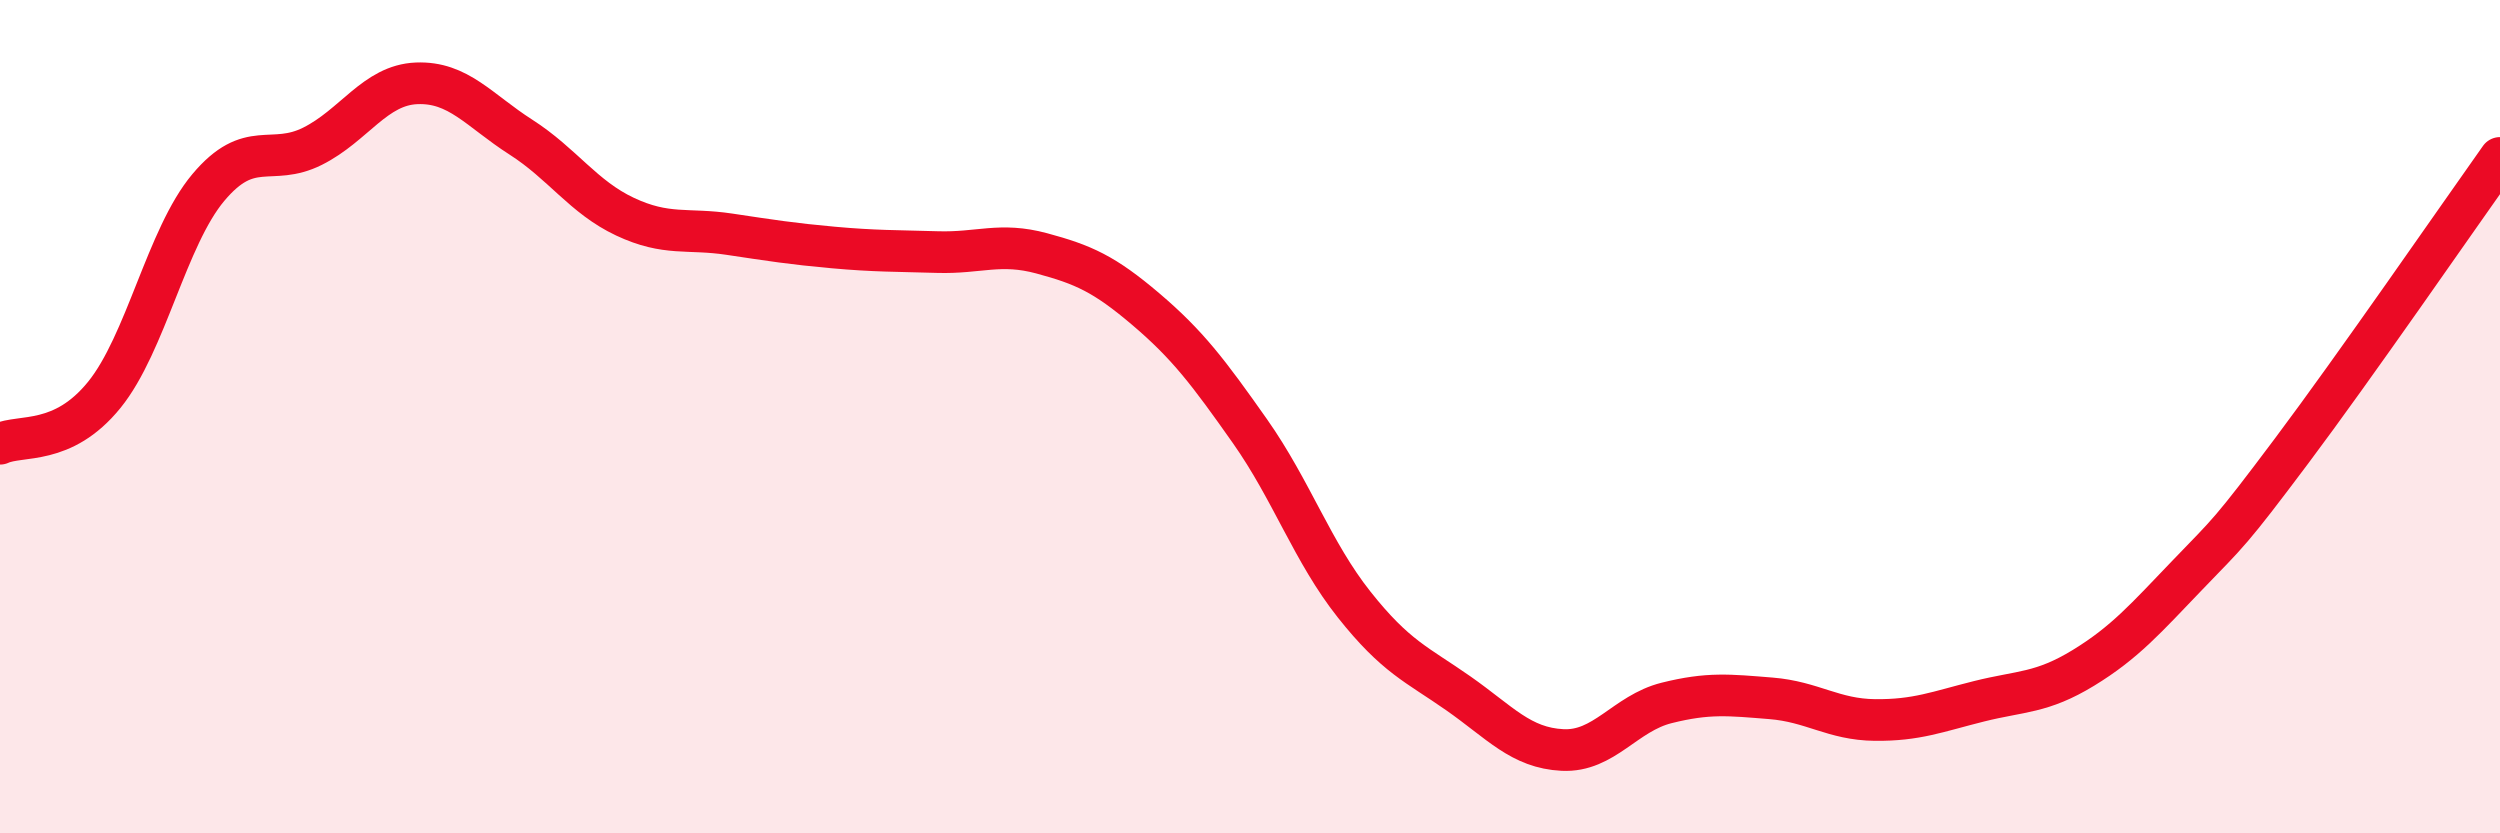
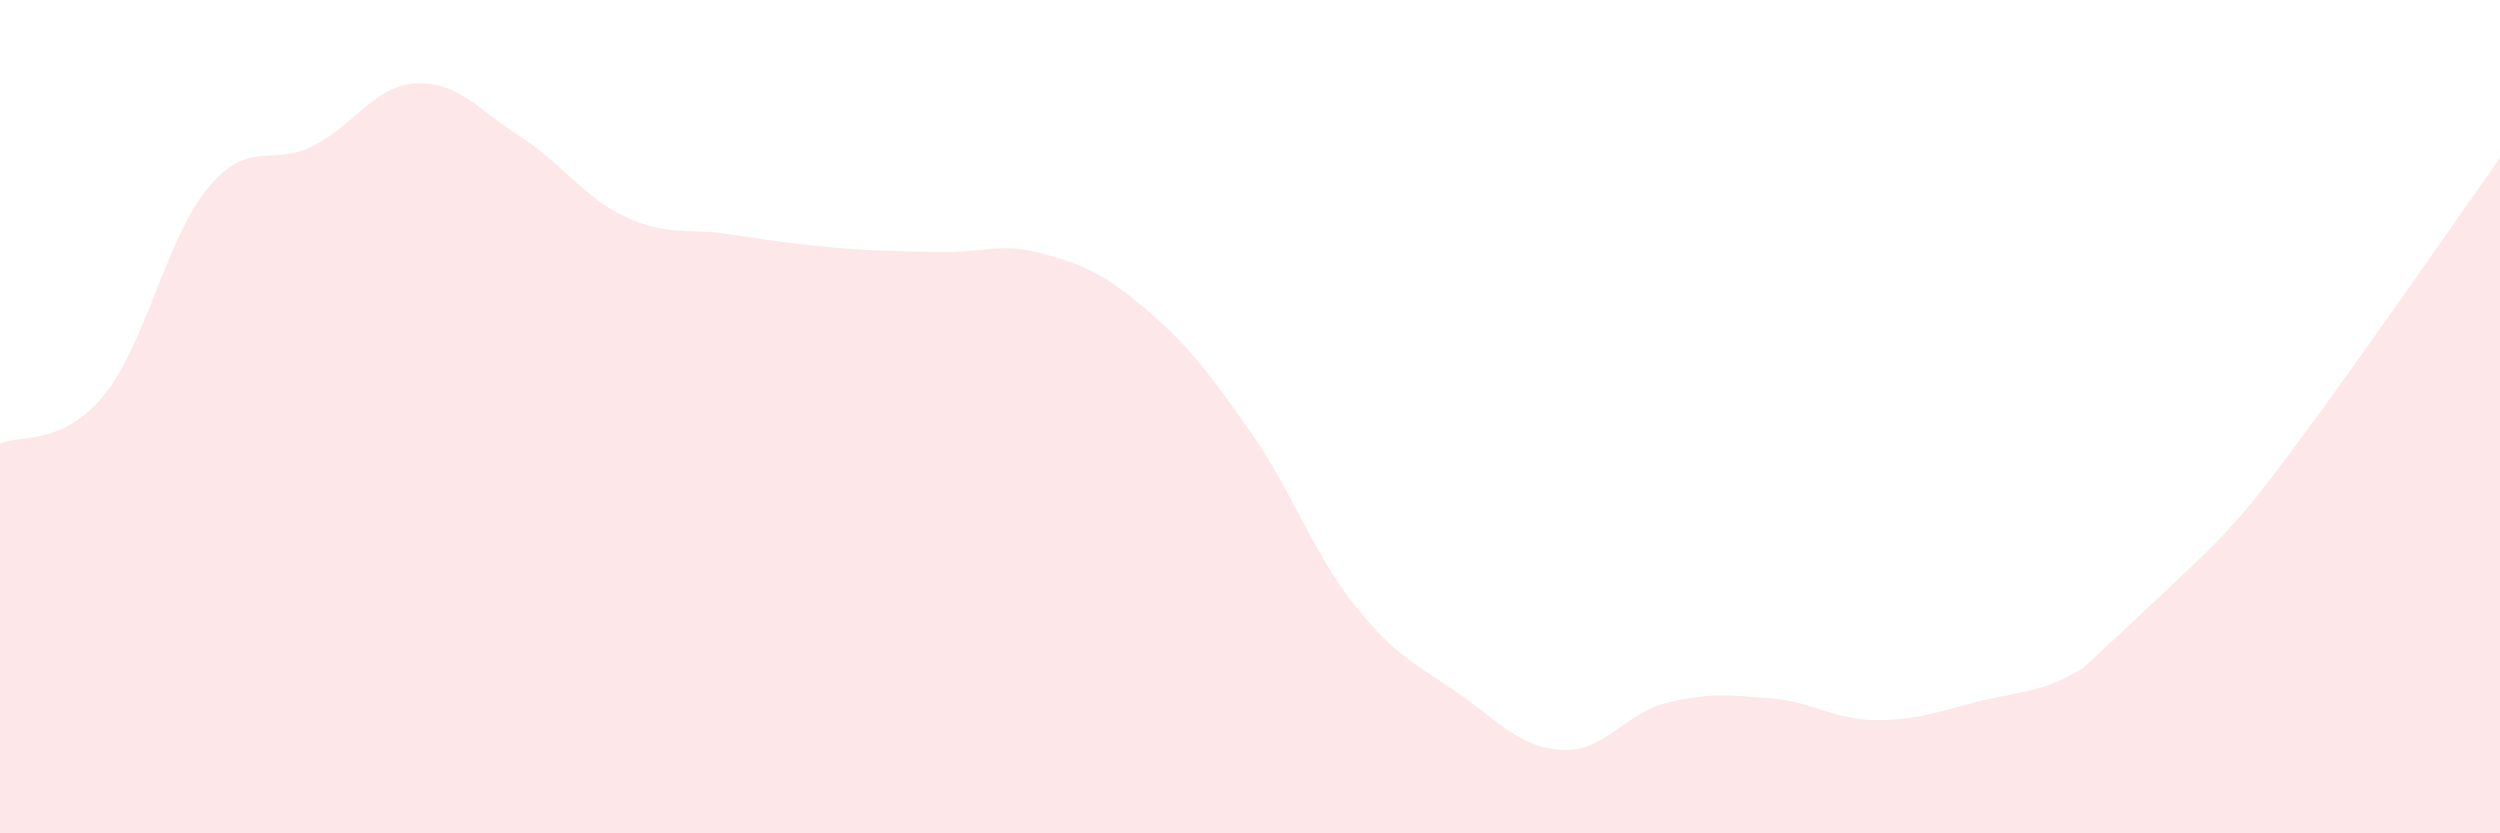
<svg xmlns="http://www.w3.org/2000/svg" width="60" height="20" viewBox="0 0 60 20">
-   <path d="M 0,10.65 C 0.5,10.42 1.5,10.71 2.5,9.48 C 3.5,8.25 4,5.69 5,4.5 C 6,3.31 6.5,4.01 7.5,3.51 C 8.5,3.01 9,2.04 10,2 C 11,1.96 11.5,2.65 12.5,3.29 C 13.5,3.93 14,4.73 15,5.2 C 16,5.67 16.5,5.47 17.5,5.62 C 18.5,5.77 19,5.85 20,5.94 C 21,6.03 21.5,6.02 22.5,6.05 C 23.5,6.08 24,5.81 25,6.08 C 26,6.35 26.5,6.57 27.5,7.42 C 28.5,8.27 29,8.93 30,10.35 C 31,11.77 31.5,13.25 32.5,14.51 C 33.5,15.77 34,15.94 35,16.64 C 36,17.34 36.5,17.95 37.5,18 C 38.5,18.05 39,17.12 40,16.87 C 41,16.62 41.5,16.68 42.5,16.76 C 43.5,16.84 44,17.27 45,17.28 C 46,17.29 46.5,17.08 47.5,16.83 C 48.5,16.58 49,16.64 50,16.03 C 51,15.42 51.5,14.84 52.5,13.8 C 53.5,12.76 53.5,12.82 55,10.82 C 56.5,8.82 59,5.2 60,3.79L60 20L0 20Z" fill="#EB0A25" opacity="0.1" stroke-linecap="round" stroke-linejoin="round" />
-   <path d="M 0,10.65 C 0.5,10.42 1.5,10.71 2.5,9.48 C 3.5,8.25 4,5.69 5,4.5 C 6,3.31 6.5,4.01 7.5,3.51 C 8.5,3.01 9,2.04 10,2 C 11,1.96 11.5,2.65 12.5,3.29 C 13.5,3.93 14,4.73 15,5.2 C 16,5.67 16.5,5.47 17.5,5.62 C 18.5,5.77 19,5.85 20,5.94 C 21,6.03 21.5,6.02 22.5,6.05 C 23.5,6.08 24,5.81 25,6.08 C 26,6.35 26.5,6.57 27.5,7.42 C 28.5,8.27 29,8.93 30,10.35 C 31,11.77 31.5,13.25 32.5,14.51 C 33.5,15.77 34,15.94 35,16.64 C 36,17.34 36.5,17.95 37.5,18 C 38.5,18.05 39,17.12 40,16.87 C 41,16.62 41.5,16.68 42.5,16.76 C 43.5,16.84 44,17.27 45,17.28 C 46,17.29 46.5,17.08 47.5,16.83 C 48.5,16.58 49,16.64 50,16.03 C 51,15.42 51.5,14.84 52.5,13.8 C 53.5,12.76 53.5,12.82 55,10.82 C 56.5,8.82 59,5.2 60,3.79" stroke="#EB0A25" stroke-width="1" fill="none" stroke-linecap="round" stroke-linejoin="round" />
+   <path d="M 0,10.65 C 0.5,10.42 1.5,10.71 2.5,9.48 C 3.5,8.25 4,5.69 5,4.5 C 6,3.31 6.5,4.01 7.5,3.51 C 8.5,3.01 9,2.04 10,2 C 11,1.96 11.5,2.65 12.5,3.29 C 13.5,3.93 14,4.73 15,5.2 C 16,5.67 16.5,5.47 17.5,5.62 C 18.5,5.77 19,5.85 20,5.94 C 21,6.03 21.5,6.02 22.5,6.05 C 23.5,6.08 24,5.81 25,6.08 C 26,6.35 26.5,6.57 27.5,7.42 C 28.5,8.27 29,8.93 30,10.35 C 31,11.77 31.5,13.25 32.5,14.51 C 33.5,15.77 34,15.94 35,16.64 C 36,17.34 36.5,17.95 37.5,18 C 38.5,18.05 39,17.12 40,16.87 C 41,16.62 41.5,16.68 42.5,16.76 C 43.5,16.84 44,17.27 45,17.28 C 46,17.29 46.5,17.08 47.5,16.83 C 48.5,16.58 49,16.64 50,16.03 C 53.5,12.76 53.5,12.82 55,10.82 C 56.5,8.82 59,5.2 60,3.79L60 20L0 20Z" fill="#EB0A25" opacity="0.1" stroke-linecap="round" stroke-linejoin="round" />
</svg>